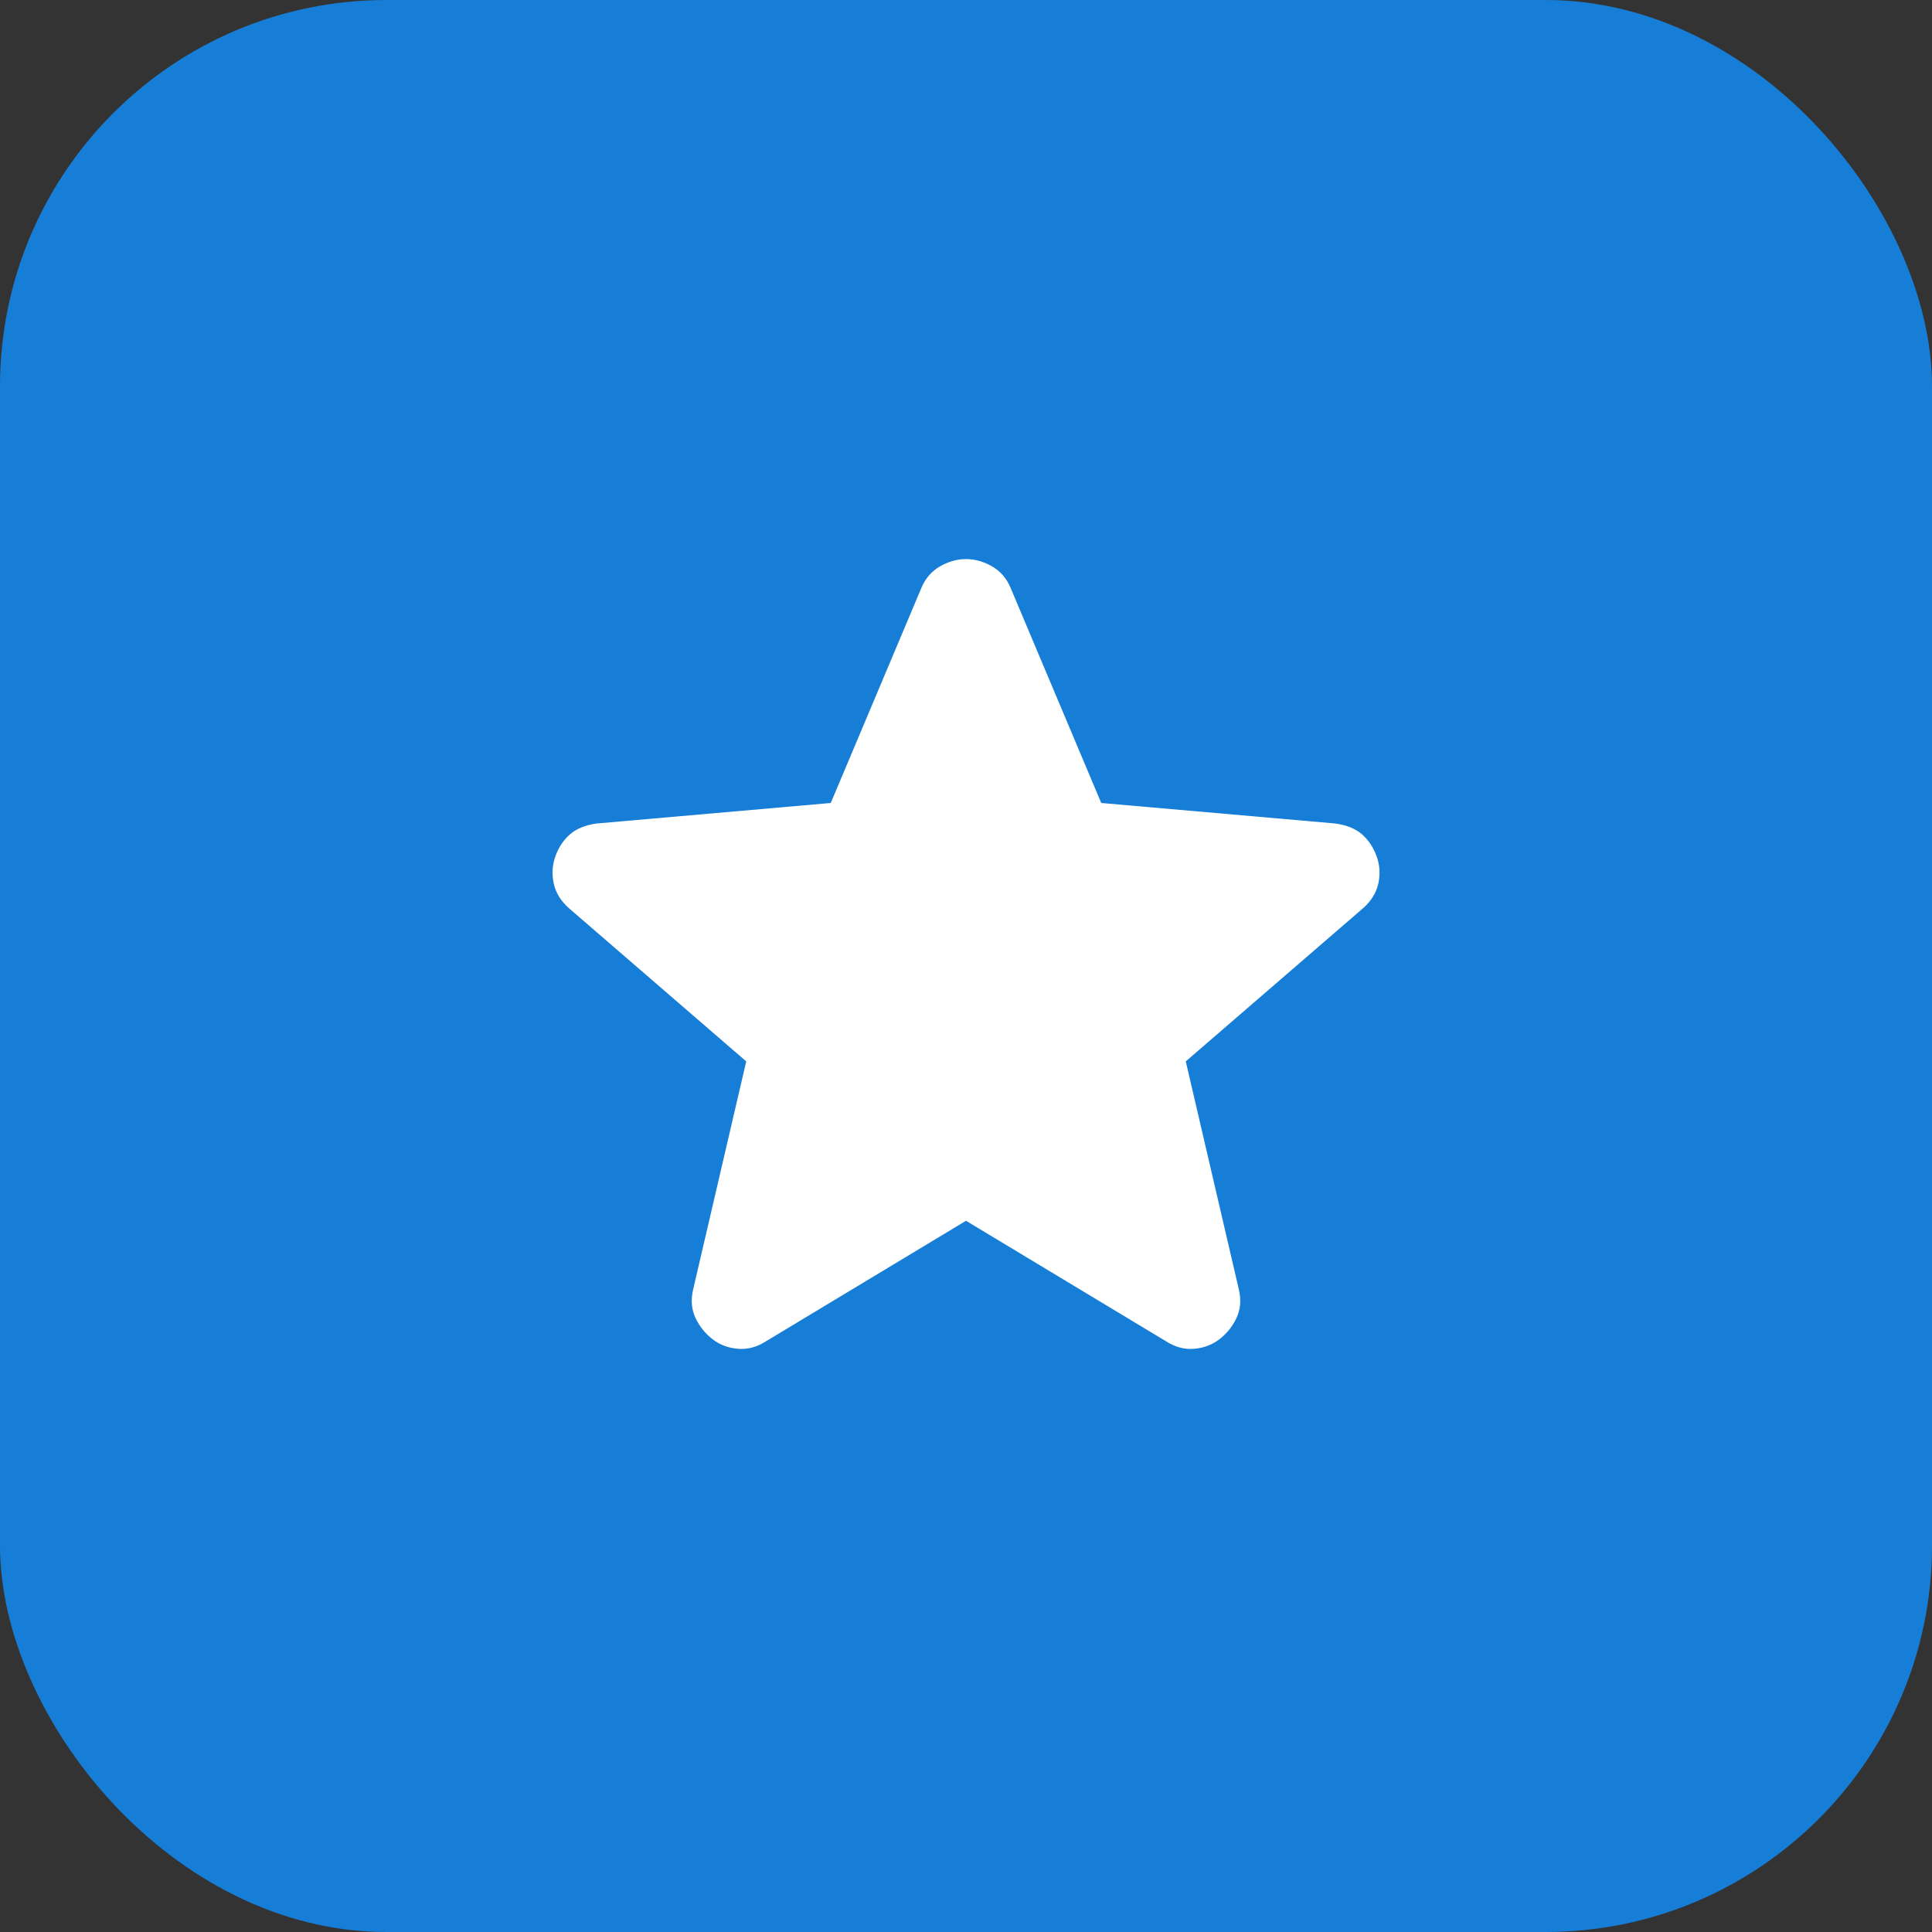
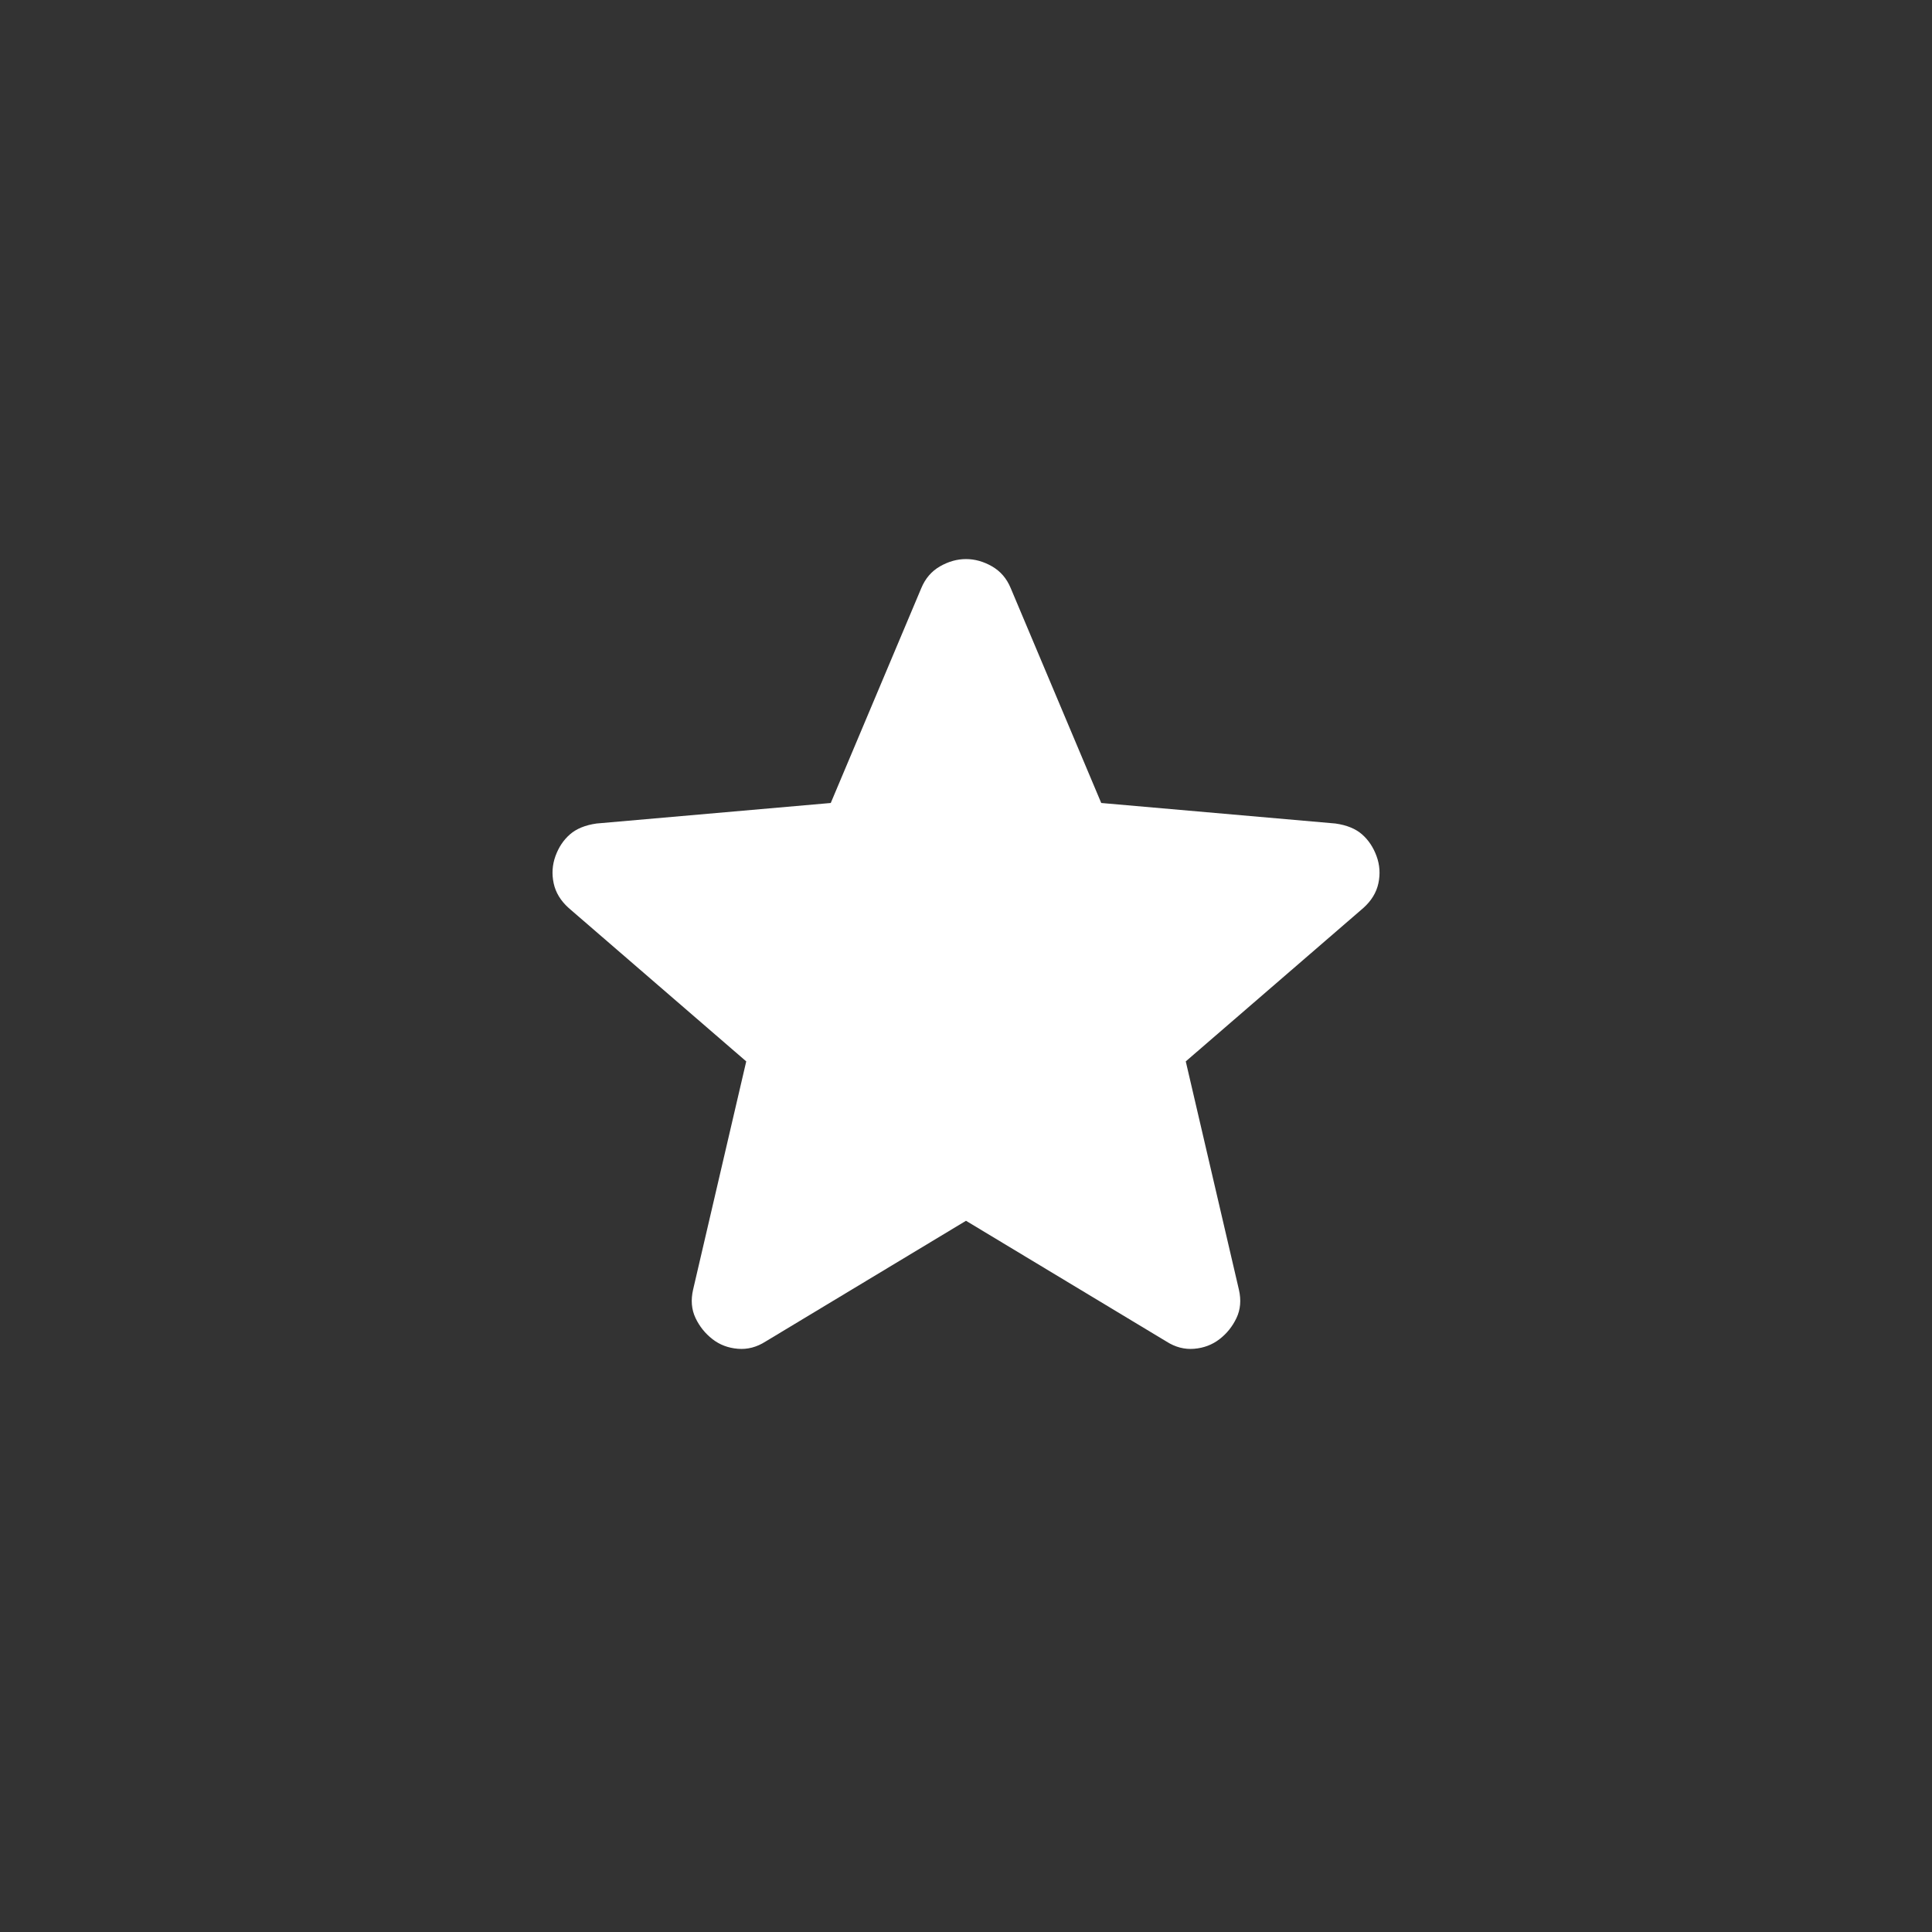
<svg xmlns="http://www.w3.org/2000/svg" width="40" height="40" viewBox="0 0 40 40" fill="none">
  <rect x="0" y="0" width="40" height="40" fill="#333333" stroke="none" />
-   <rect width="40" height="40" rx="8" fill="#177ED7" />
  <path d="M20 25.275L15.85 27.775C15.667 27.892 15.475 27.942 15.275 27.925C15.075 27.908 14.9 27.842 14.75 27.725C14.6 27.608 14.483 27.463 14.4 27.288C14.317 27.113 14.3 26.917 14.35 26.7L15.45 21.975L11.775 18.8C11.608 18.65 11.504 18.479 11.463 18.287C11.422 18.095 11.434 17.908 11.5 17.725C11.566 17.542 11.666 17.392 11.8 17.275C11.934 17.158 12.117 17.083 12.35 17.05L17.2 16.625L19.075 12.175C19.158 11.975 19.288 11.825 19.463 11.725C19.638 11.625 19.817 11.575 20 11.575C20.183 11.575 20.362 11.625 20.537 11.725C20.712 11.825 20.842 11.975 20.925 12.175L22.8 16.625L27.65 17.05C27.883 17.083 28.067 17.158 28.2 17.275C28.333 17.392 28.433 17.542 28.5 17.725C28.567 17.908 28.579 18.096 28.538 18.288C28.497 18.48 28.392 18.651 28.225 18.8L24.55 21.975L25.65 26.7C25.7 26.917 25.683 27.113 25.6 27.288C25.517 27.463 25.4 27.609 25.25 27.725C25.1 27.841 24.925 27.908 24.725 27.925C24.525 27.942 24.333 27.892 24.15 27.775L20 25.275Z" fill="white" />
</svg>